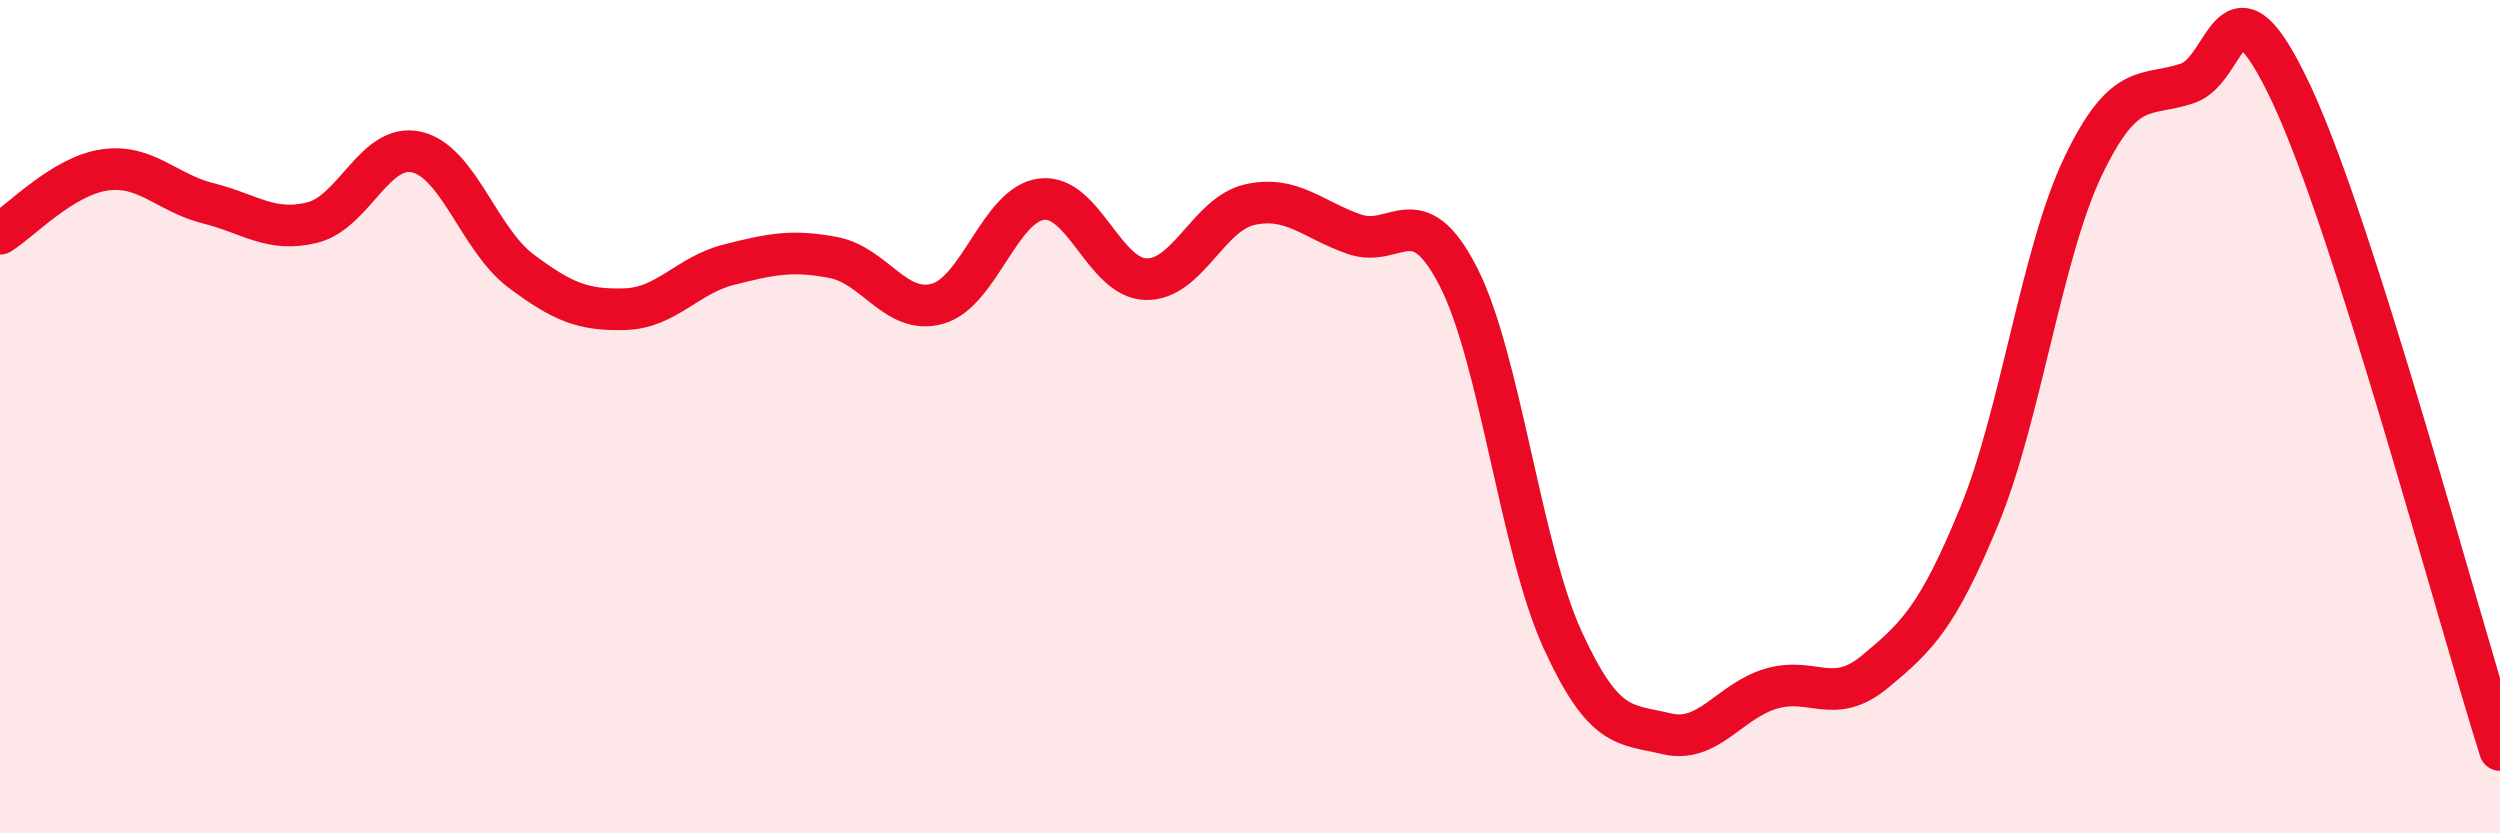
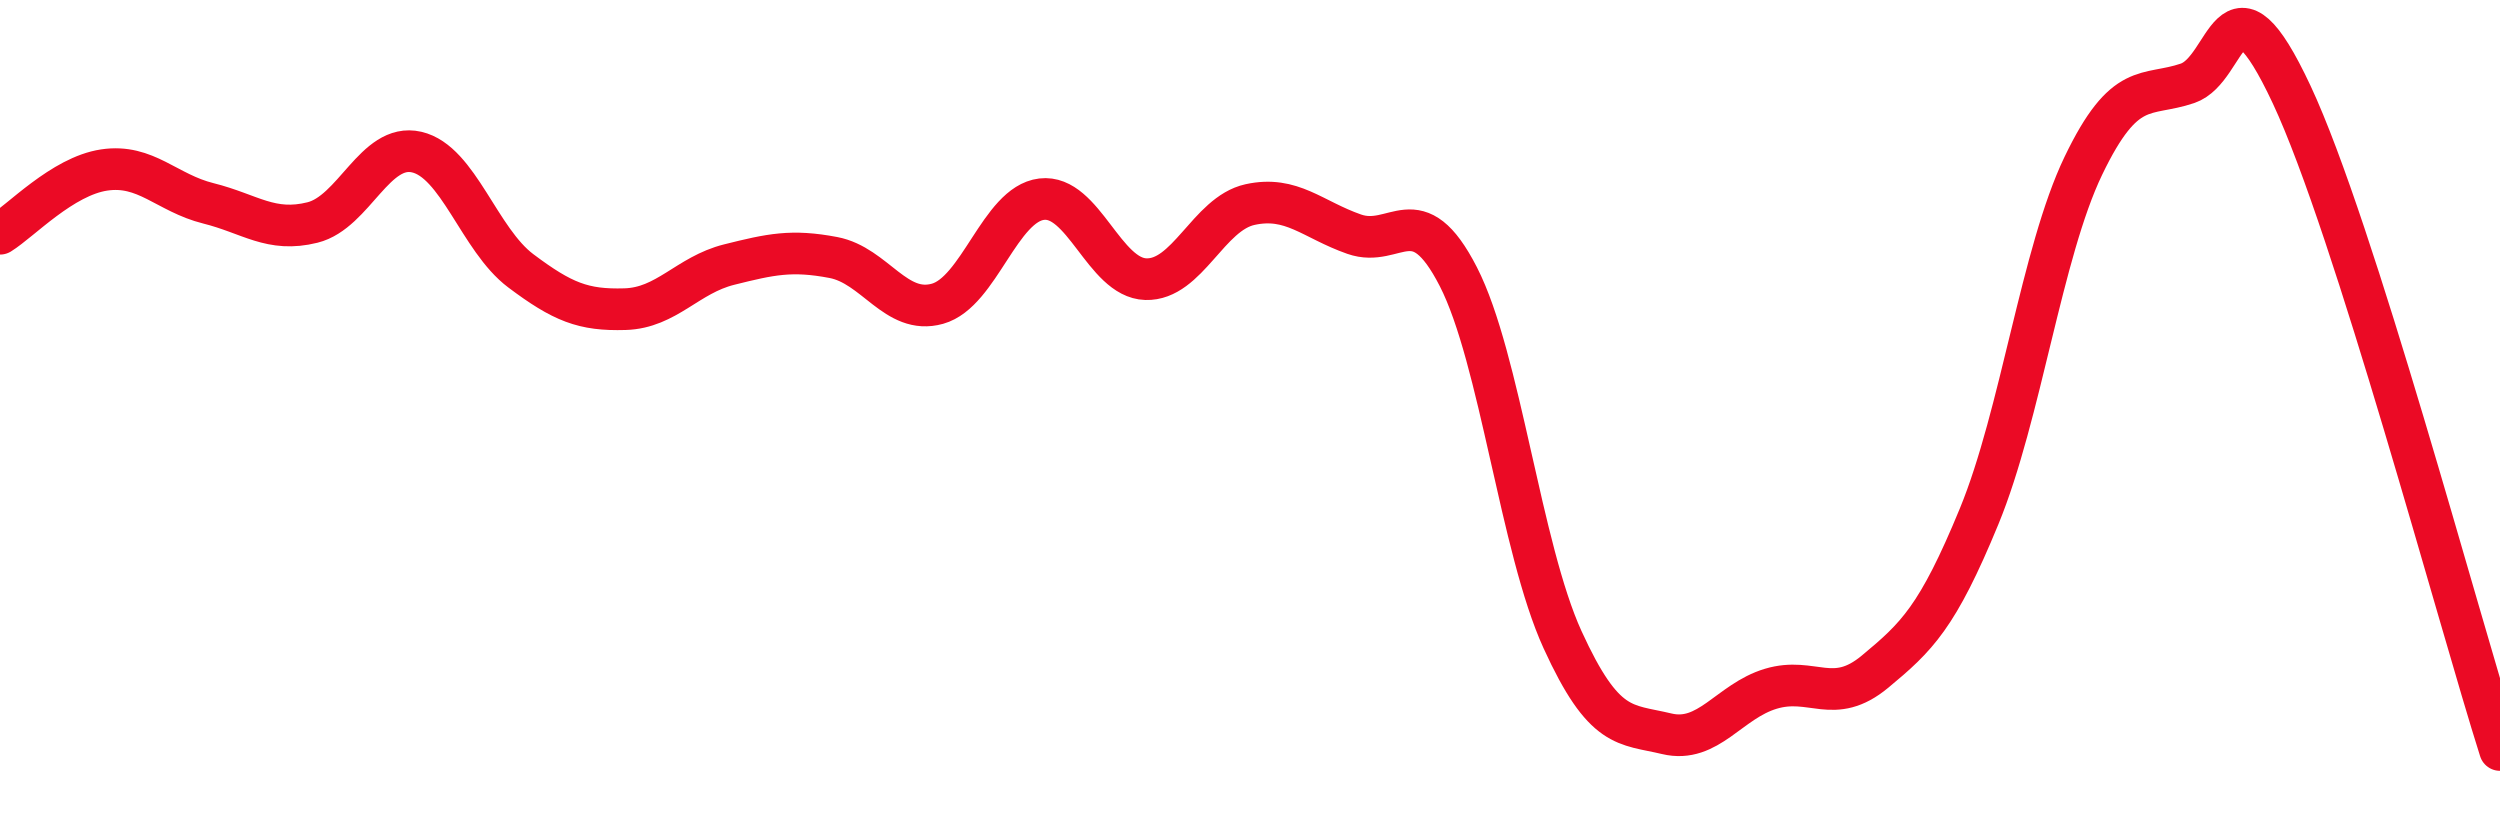
<svg xmlns="http://www.w3.org/2000/svg" width="60" height="20" viewBox="0 0 60 20">
-   <path d="M 0,5.61 C 0.5,5.3 1.5,4.23 2.5,4.08 C 3.5,3.93 4,4.63 5,4.88 C 6,5.13 6.5,5.59 7.5,5.34 C 8.5,5.09 9,3.42 10,3.65 C 11,3.88 11.5,5.75 12.5,6.5 C 13.5,7.25 14,7.45 15,7.42 C 16,7.39 16.5,6.6 17.5,6.35 C 18.5,6.1 19,5.99 20,6.18 C 21,6.37 21.5,7.57 22.5,7.29 C 23.5,7.01 24,4.9 25,4.78 C 26,4.66 26.5,6.67 27.5,6.7 C 28.5,6.73 29,5.13 30,4.91 C 31,4.69 31.5,5.27 32.5,5.62 C 33.5,5.97 34,4.69 35,6.64 C 36,8.59 36.5,13.16 37.5,15.35 C 38.5,17.54 39,17.37 40,17.61 C 41,17.85 41.5,16.83 42.5,16.53 C 43.5,16.23 44,16.95 45,16.12 C 46,15.29 46.5,14.82 47.5,12.39 C 48.5,9.96 49,6.06 50,3.98 C 51,1.9 51.5,2.34 52.5,2 C 53.5,1.66 53.5,-0.93 55,2.27 C 56.5,5.47 59,14.85 60,18L60 20L0 20Z" fill="#EB0A25" opacity="0.1" stroke-linecap="round" stroke-linejoin="round" />
  <path d="M 0,5.61 C 0.5,5.3 1.5,4.23 2.5,4.08 C 3.5,3.93 4,4.63 5,4.88 C 6,5.13 6.5,5.59 7.5,5.34 C 8.5,5.09 9,3.42 10,3.65 C 11,3.88 11.5,5.75 12.5,6.5 C 13.5,7.25 14,7.45 15,7.42 C 16,7.39 16.5,6.6 17.5,6.35 C 18.5,6.1 19,5.99 20,6.18 C 21,6.37 21.5,7.57 22.5,7.29 C 23.5,7.01 24,4.9 25,4.78 C 26,4.66 26.5,6.67 27.5,6.7 C 28.5,6.73 29,5.13 30,4.91 C 31,4.69 31.5,5.27 32.5,5.62 C 33.5,5.97 34,4.69 35,6.64 C 36,8.59 36.5,13.16 37.5,15.35 C 38.5,17.54 39,17.37 40,17.61 C 41,17.85 41.5,16.83 42.5,16.53 C 43.5,16.23 44,16.95 45,16.12 C 46,15.29 46.5,14.82 47.5,12.39 C 48.5,9.96 49,6.06 50,3.98 C 51,1.9 51.5,2.34 52.5,2 C 53.5,1.66 53.5,-0.93 55,2.27 C 56.5,5.47 59,14.85 60,18" stroke="#EB0A25" stroke-width="1" fill="none" stroke-linecap="round" stroke-linejoin="round" />
</svg>